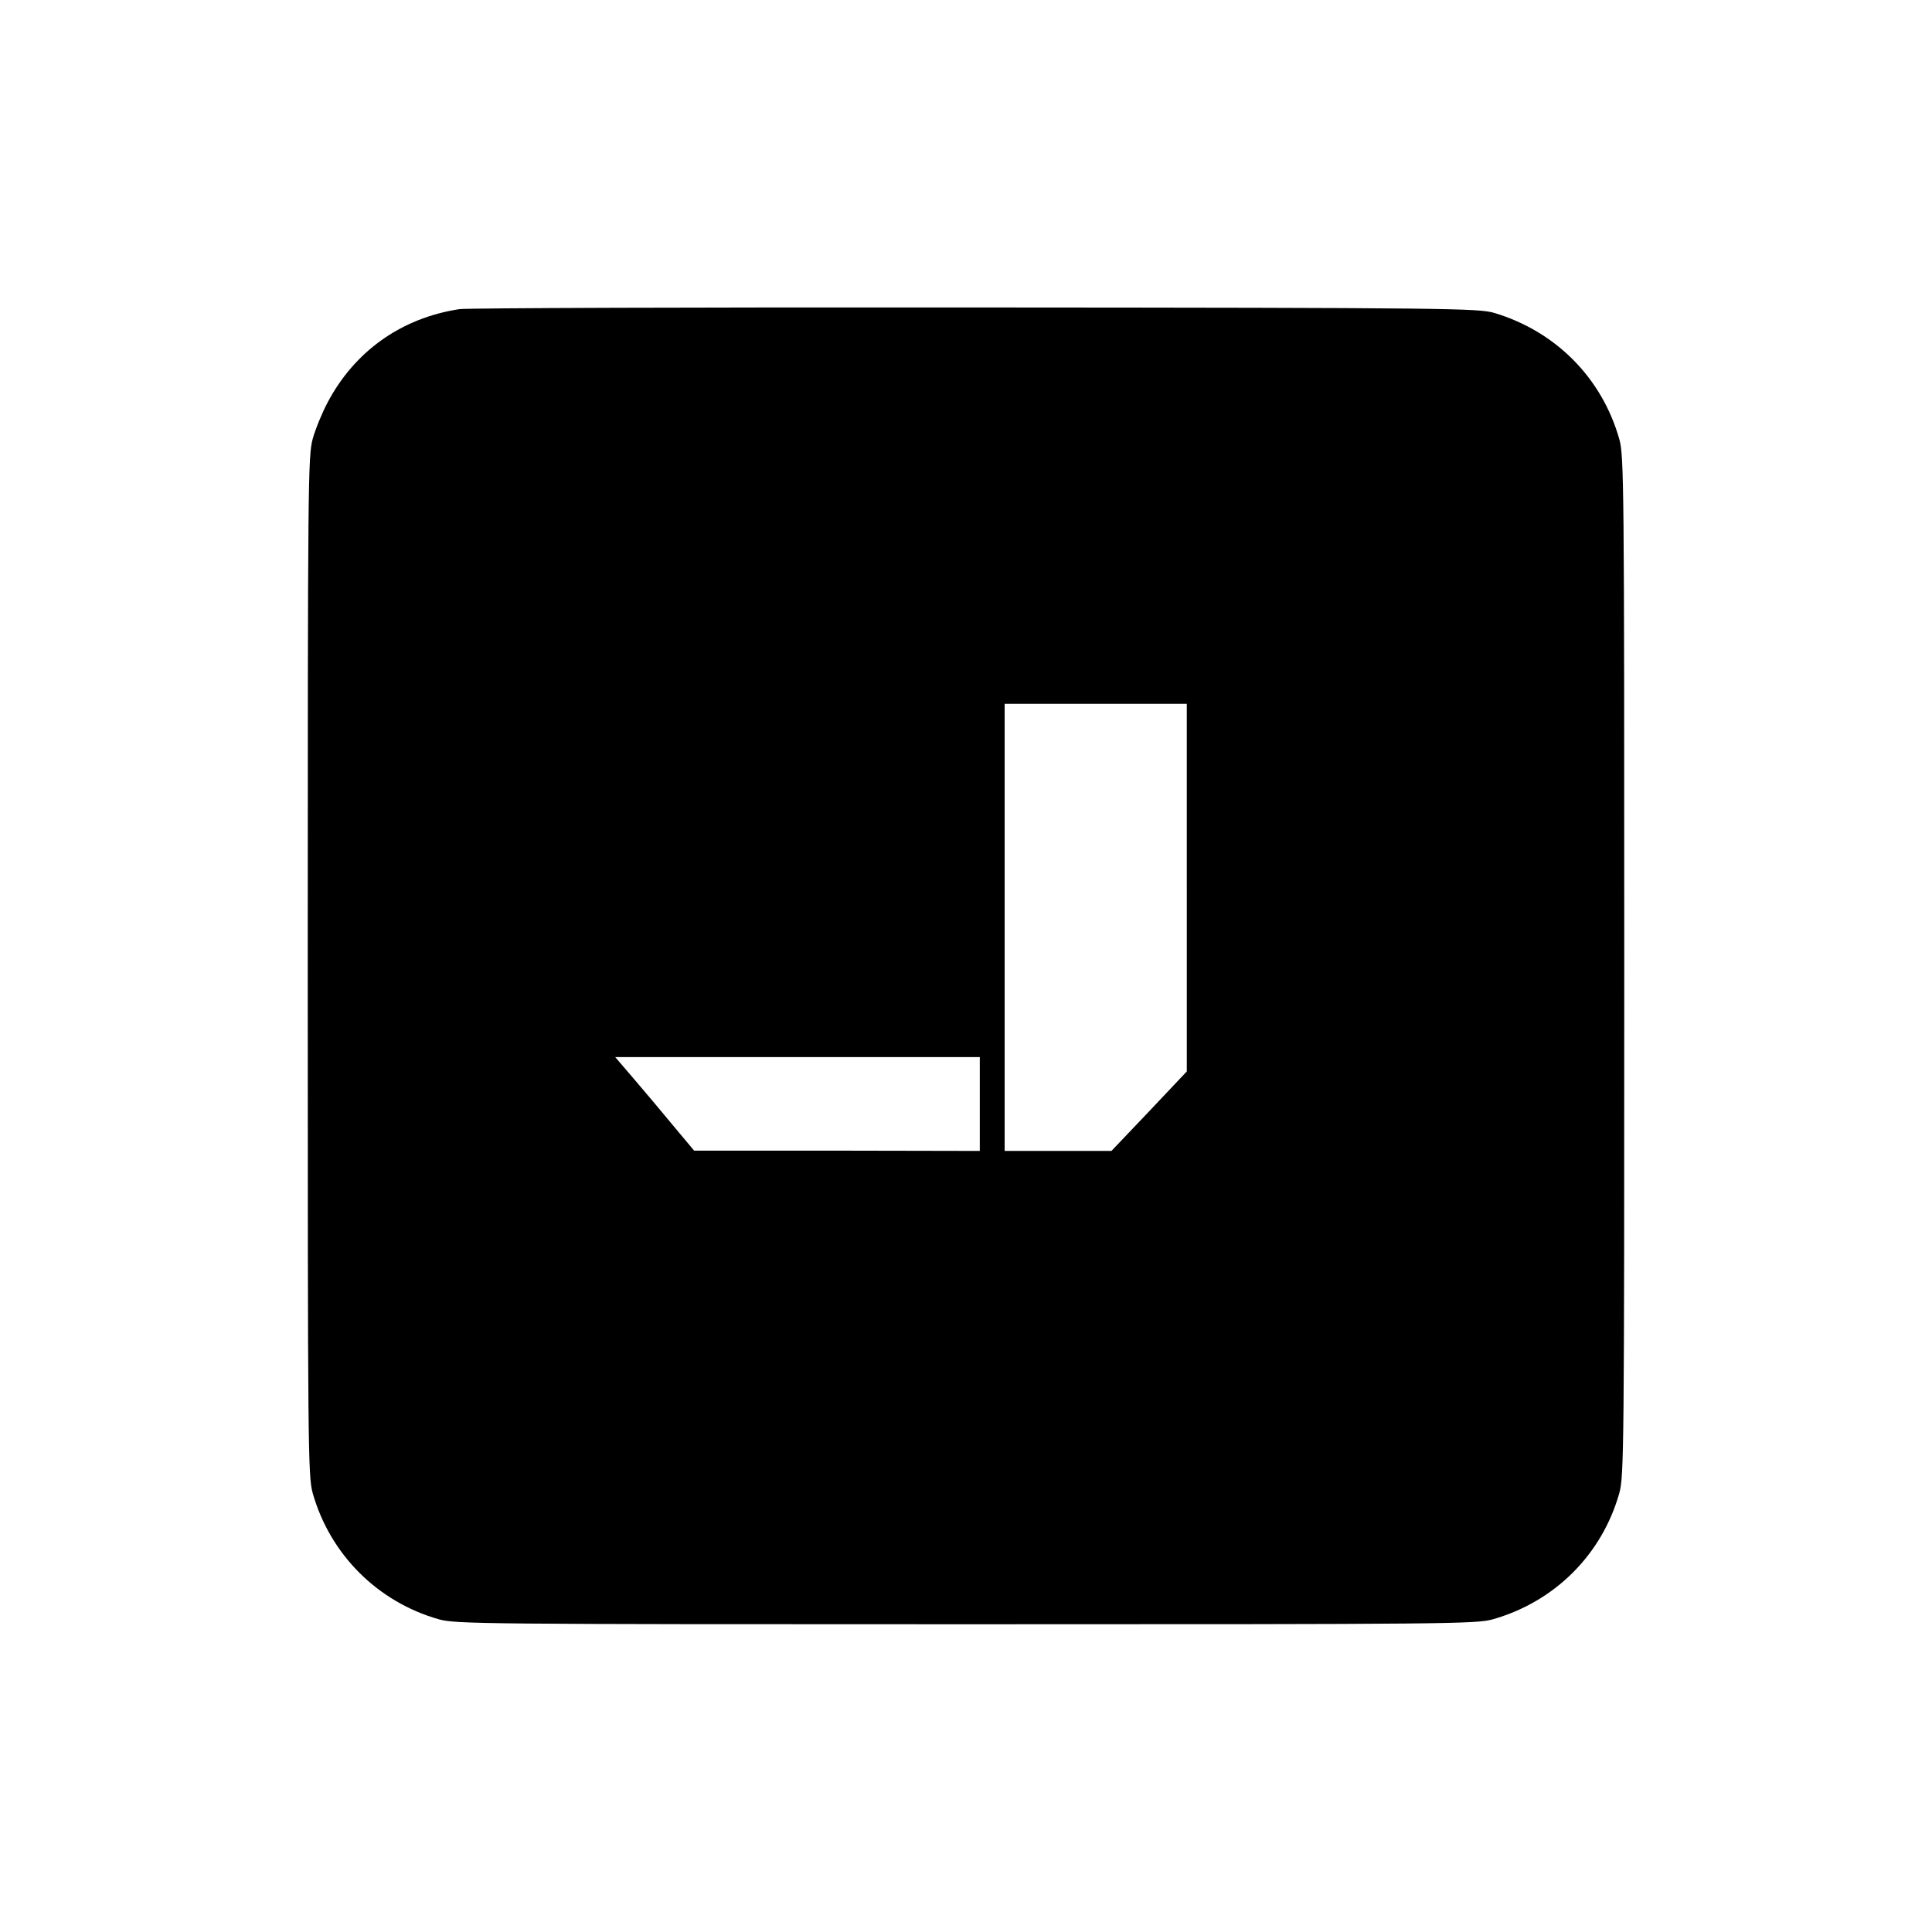
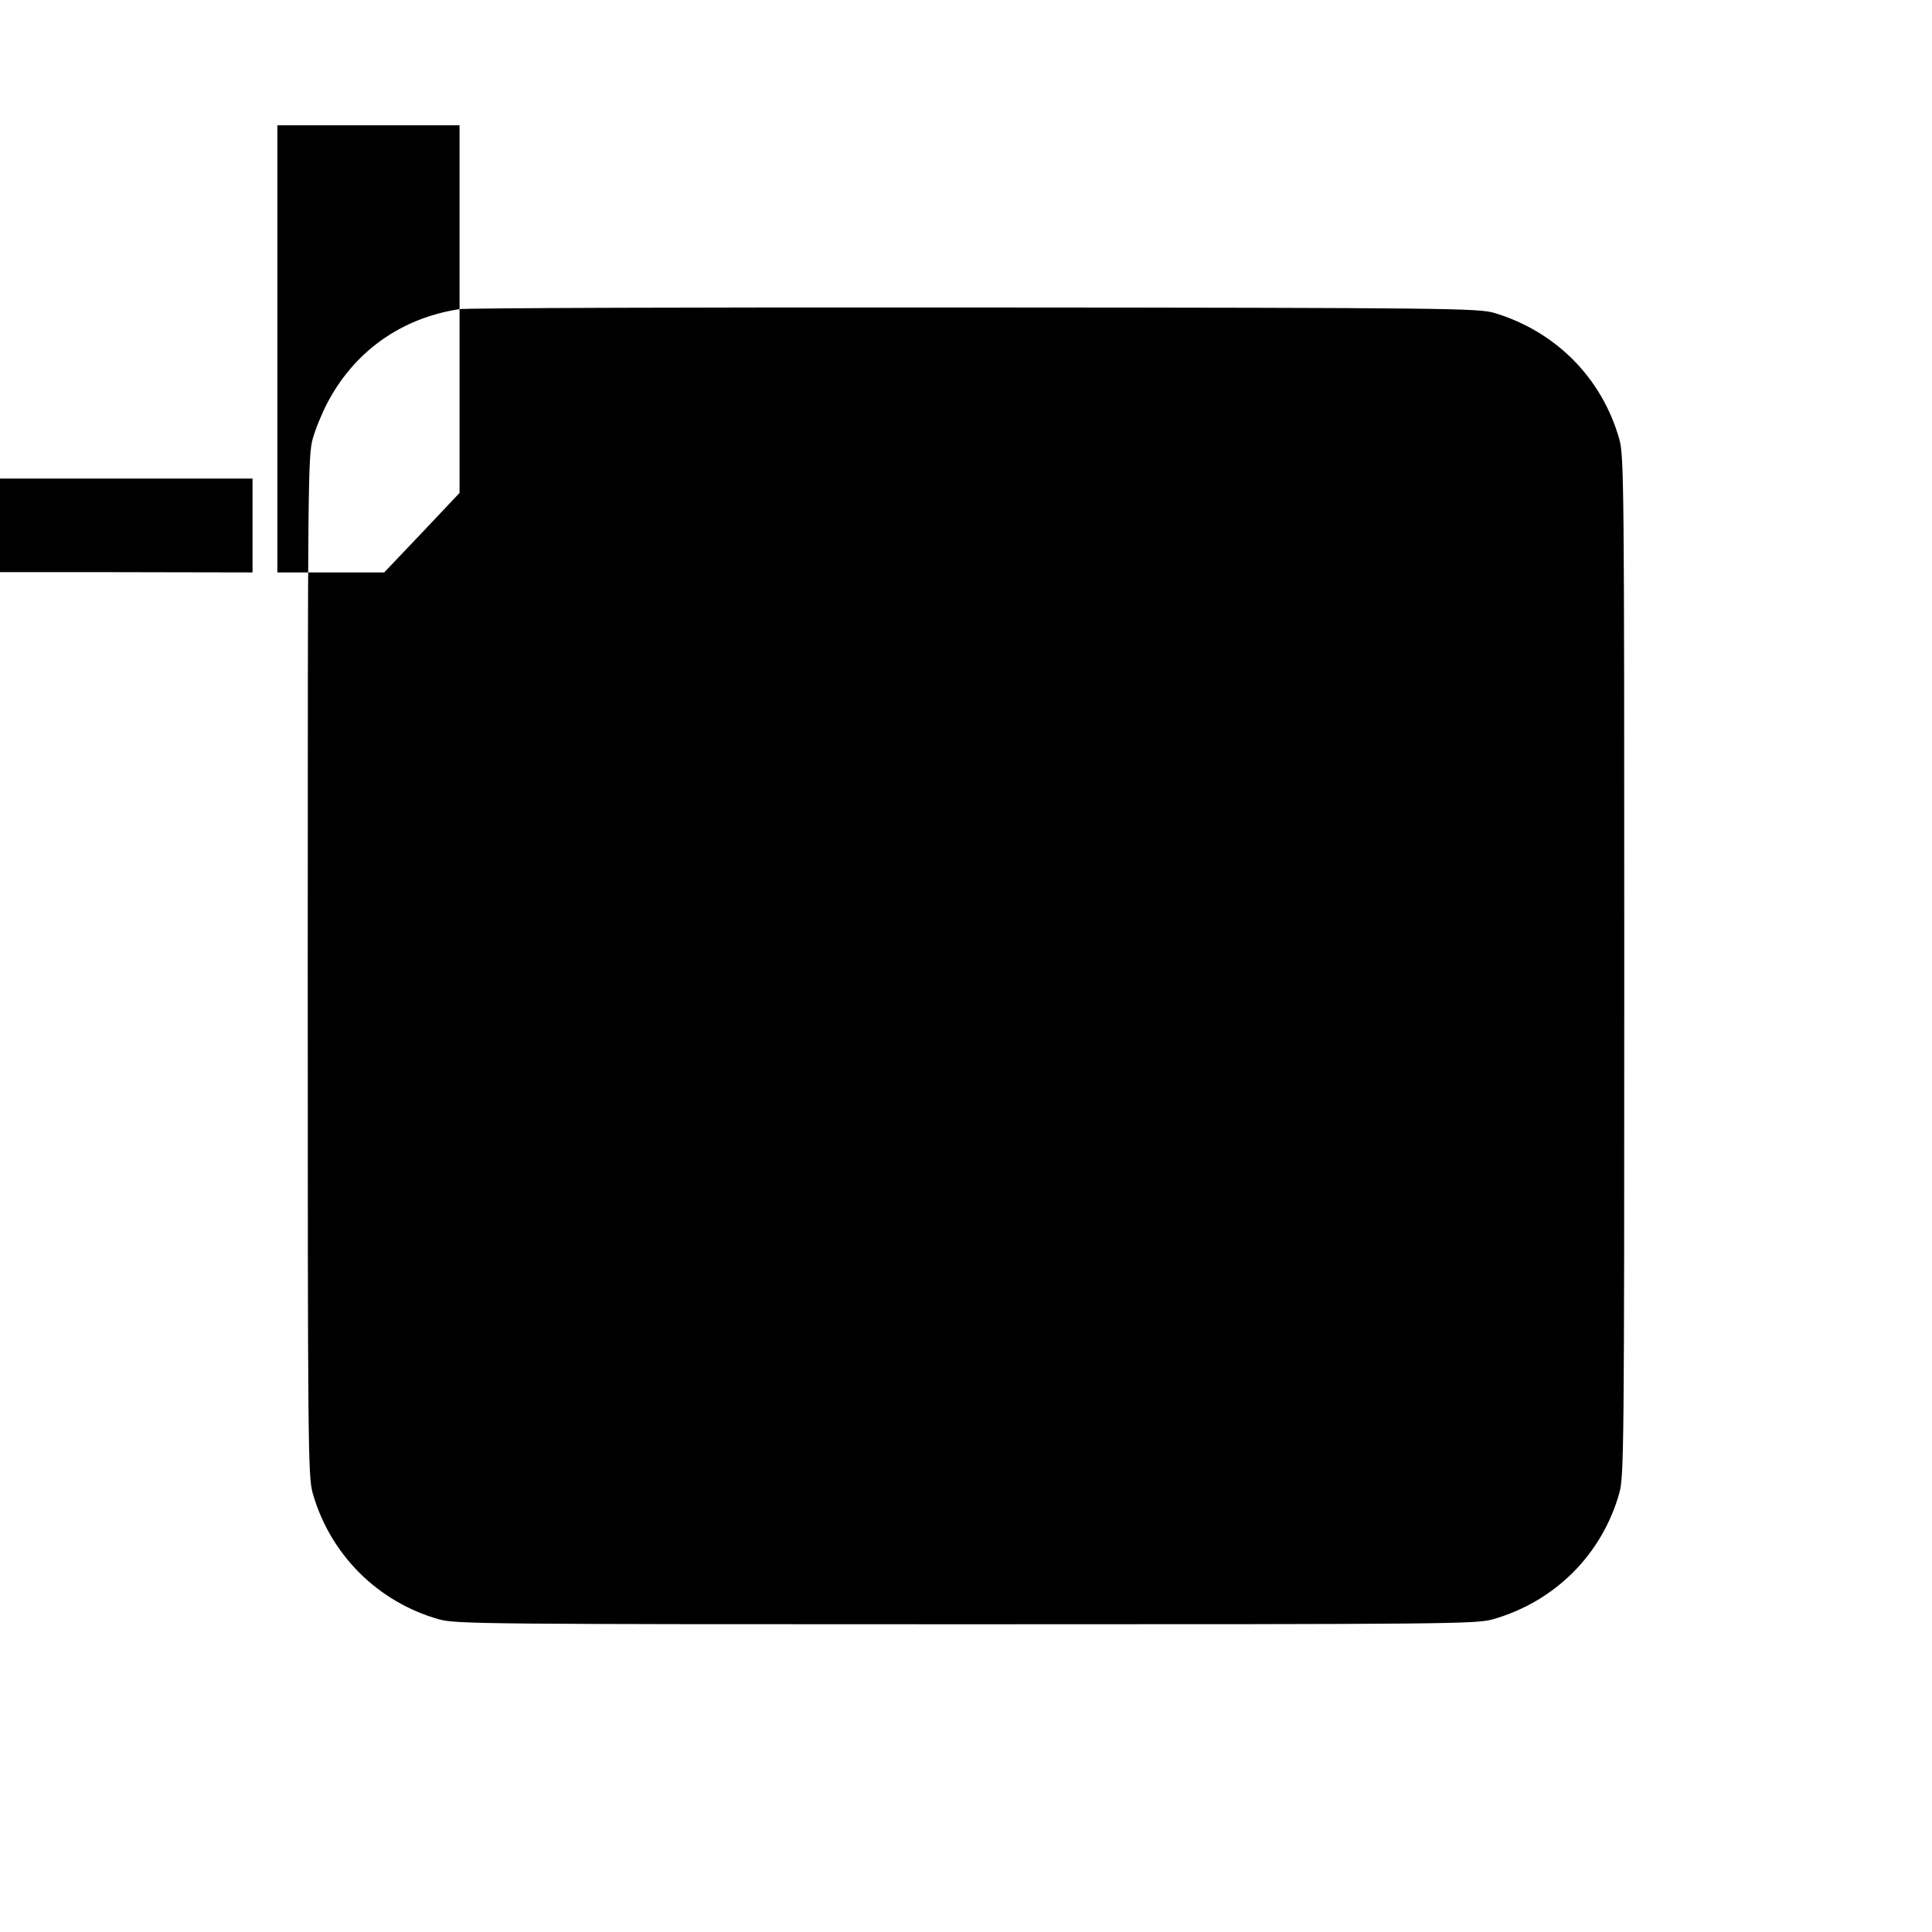
<svg xmlns="http://www.w3.org/2000/svg" version="1.0" width="700pt" height="700pt" viewBox="0 0 700 700" preserveAspectRatio="xMidYMid meet">
  <g transform="translate(0,700) scale(0.1,-0.1)" fill="#000000" stroke="none">
-     <path d="M1665 5880 c-211 -32 -381 -153 -479 -340 -19 -36 -43 -94 -53 -130 -17 -62 -18 -151 -18 -1910 0 -1759 1 -1848 18 -1910 63 -222 235 -394 457 -457 62 -17 151 -18 1910 -18 1754 0 1848 1 1909 18 224 64 395 234 458 457 17 62 18 151 18 1910 0 1754 -1 1848 -18 1909 -63 222 -230 390 -452 457 -57 17 -155 19 -1880 20 -1001 1 -1842 -2 -1870 -6z m2635 -2096 l0 -666 -136 -144 -137 -144 -193 0 -194 0 0 810 0 810 330 0 330 0 0 -666z m-750 -784 l0 -170 -517 1 -518 0 -77 92 c-42 51 -106 127 -143 170 l-66 77 660 0 661 0 0 -170z" />
+     <path d="M1665 5880 c-211 -32 -381 -153 -479 -340 -19 -36 -43 -94 -53 -130 -17 -62 -18 -151 -18 -1910 0 -1759 1 -1848 18 -1910 63 -222 235 -394 457 -457 62 -17 151 -18 1910 -18 1754 0 1848 1 1909 18 224 64 395 234 458 457 17 62 18 151 18 1910 0 1754 -1 1848 -18 1909 -63 222 -230 390 -452 457 -57 17 -155 19 -1880 20 -1001 1 -1842 -2 -1870 -6z l0 -666 -136 -144 -137 -144 -193 0 -194 0 0 810 0 810 330 0 330 0 0 -666z m-750 -784 l0 -170 -517 1 -518 0 -77 92 c-42 51 -106 127 -143 170 l-66 77 660 0 661 0 0 -170z" />
  </g>
</svg>